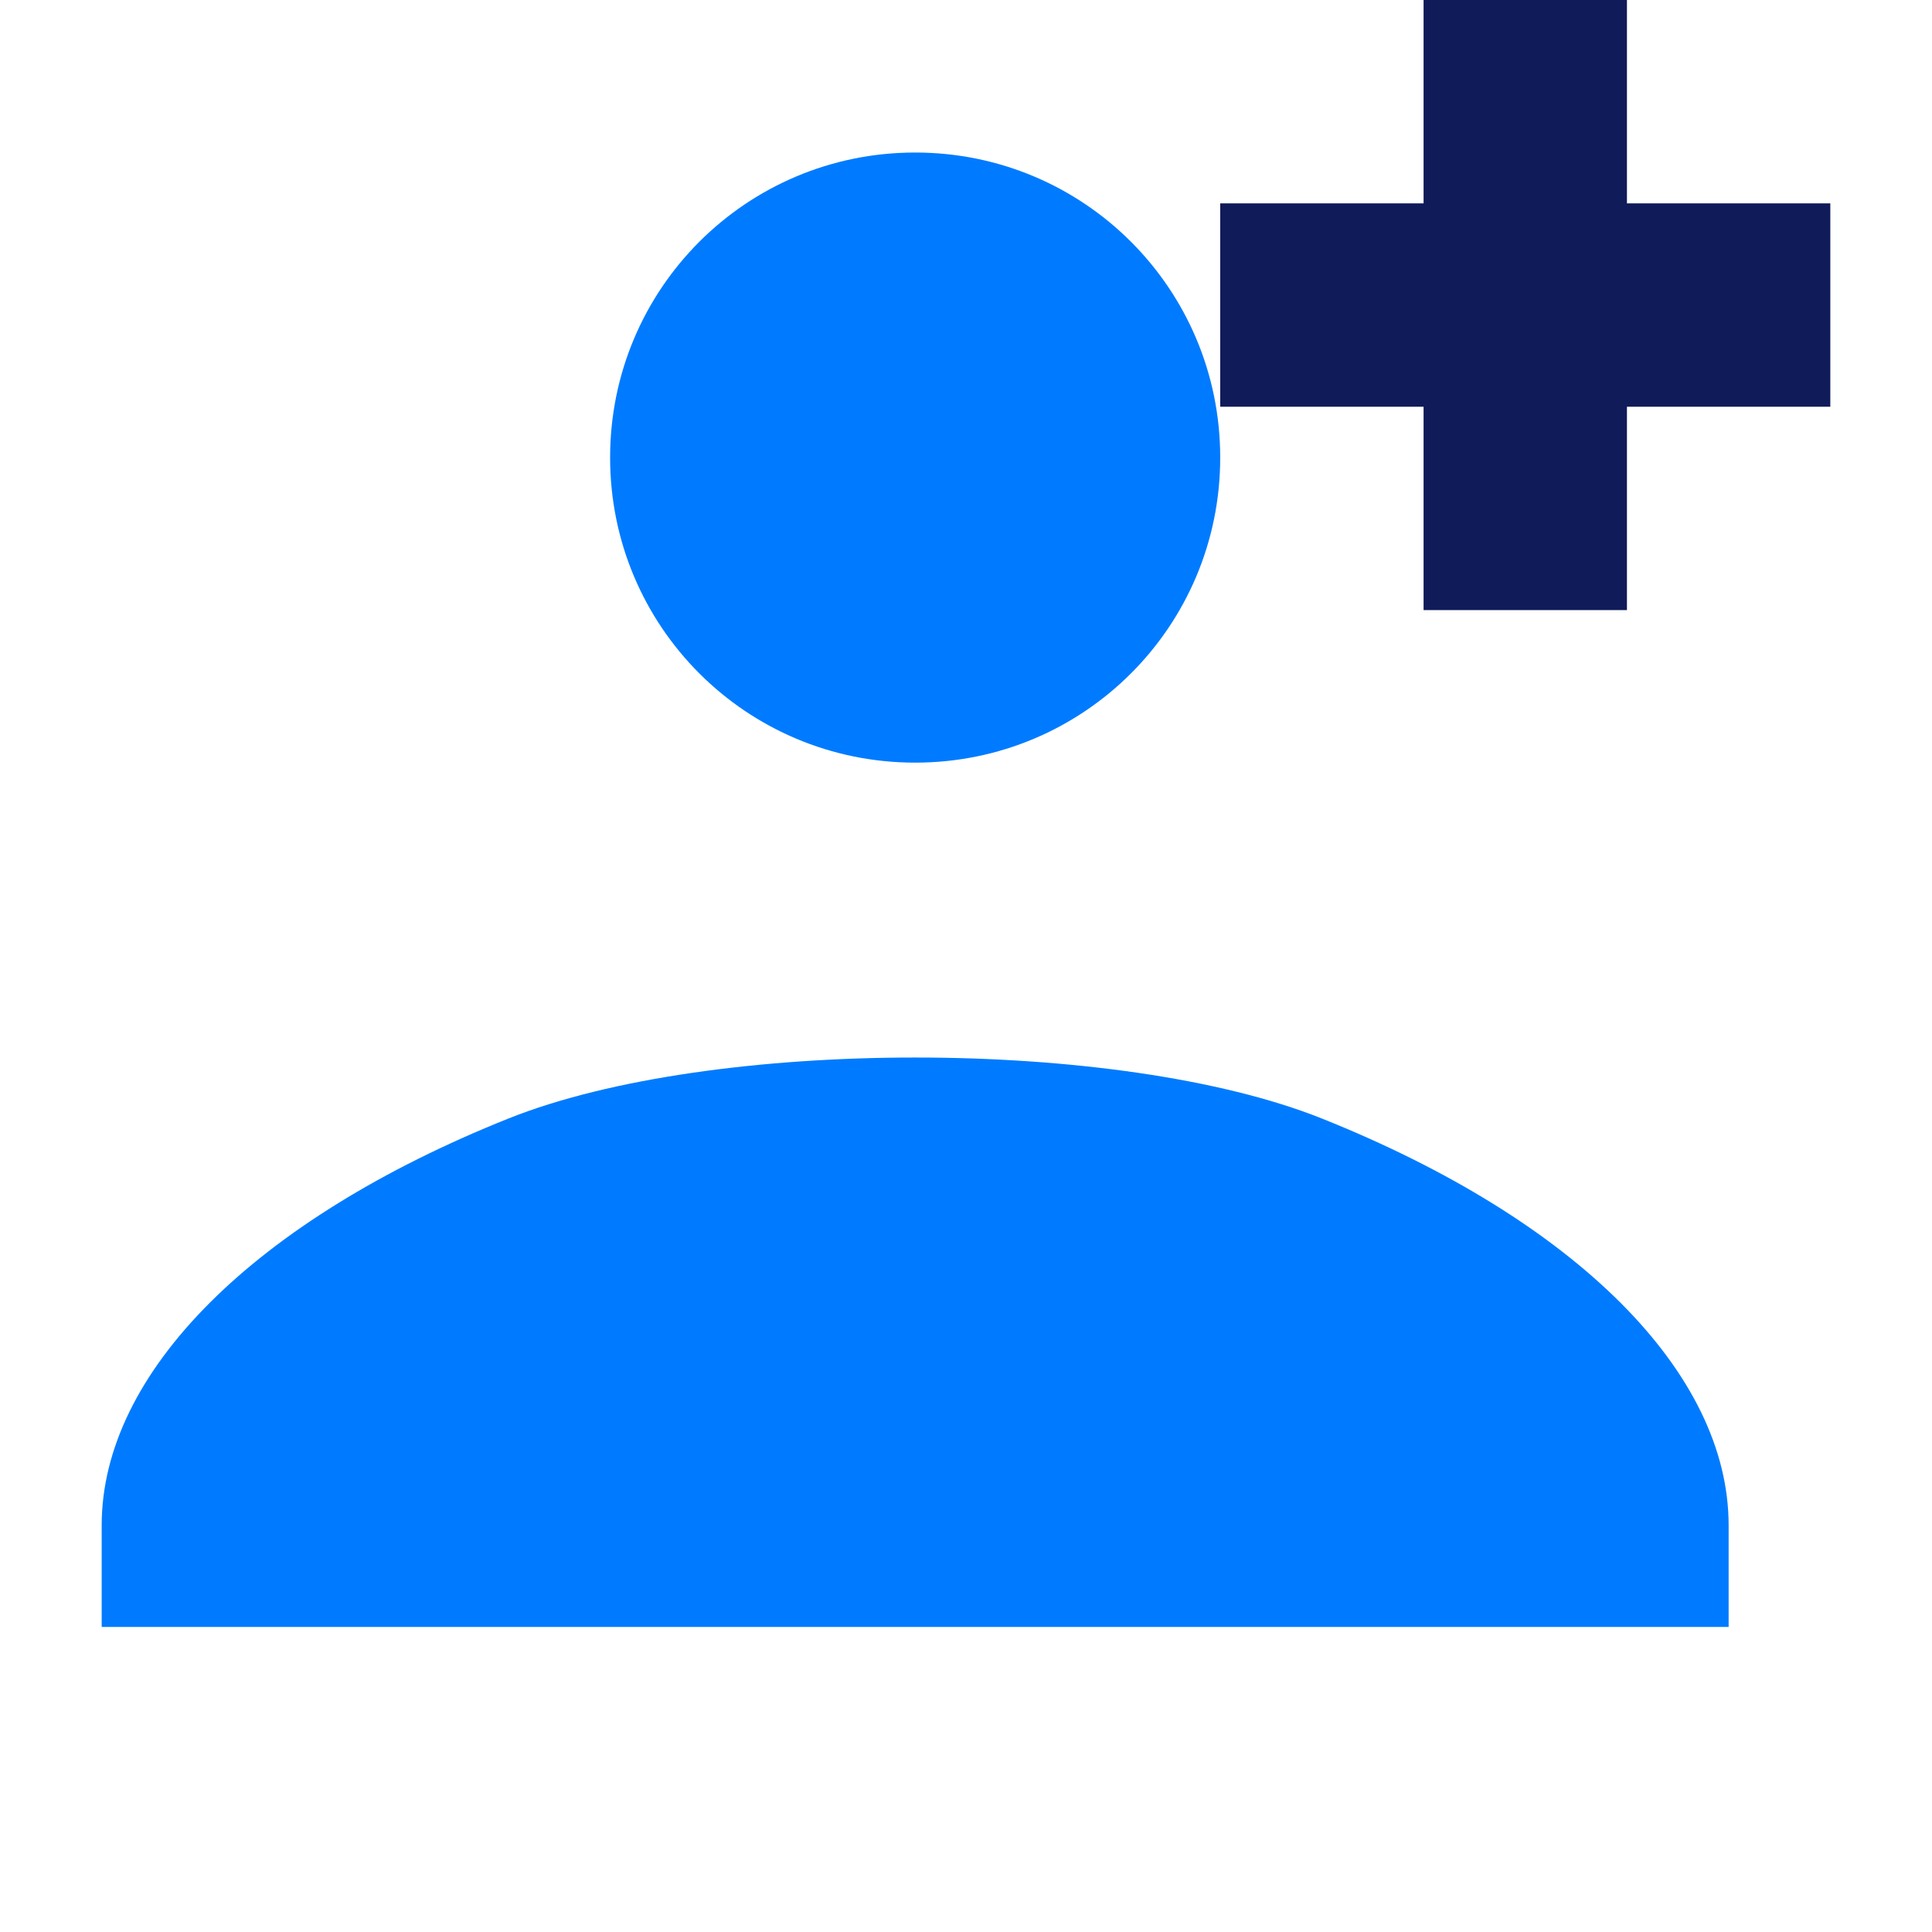
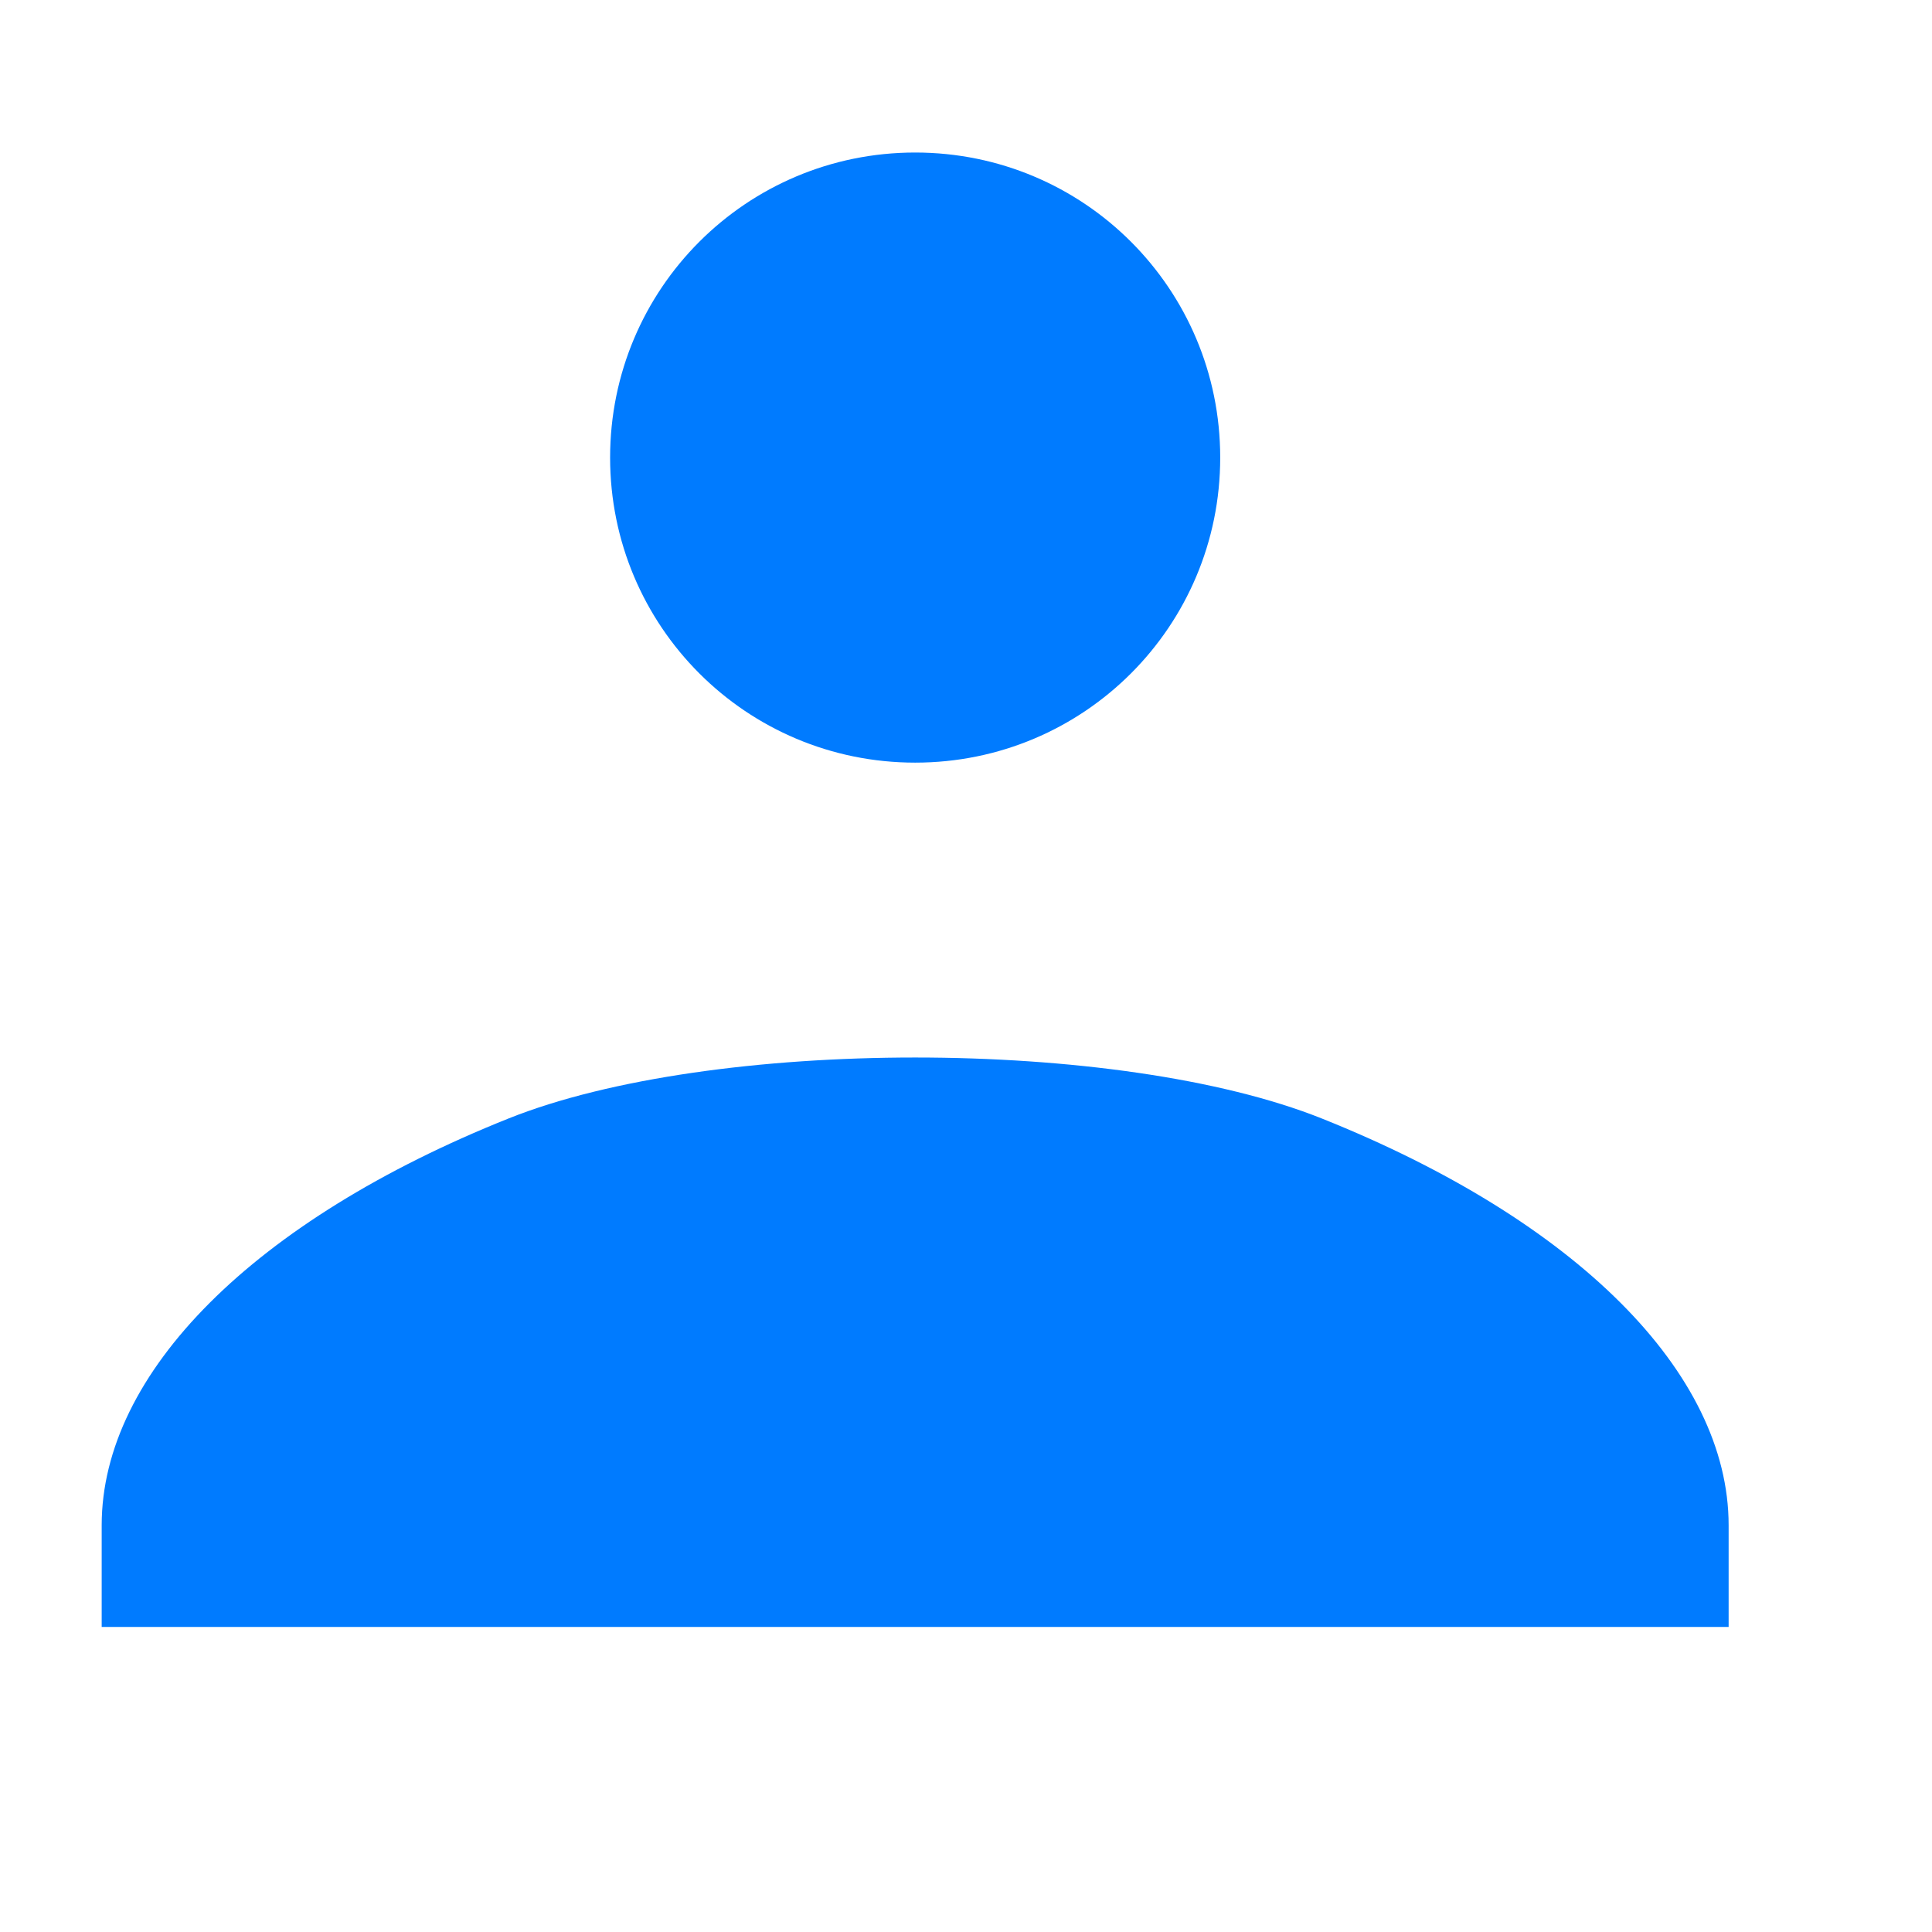
<svg xmlns="http://www.w3.org/2000/svg" width="64" height="64" viewBox="3 3 19 19" fill="none">
  <path d="M12 4.5c-1.66 0-3 1.34-3 3s1.34 3 3 3 3-1.34 3-3-1.34-3-3-3Z" fill="#007BFF" />
  <path d="M8 14c-2.5 1-4 2.5-4 4v1h16v-1c0-1.5-1.5-3-4-4-2-.8-6-.8-8 0Z" fill="#007BFF" />
-   <path d="M19 3v2h2v2h-2v2h-2V7h-2V5h2V3h2Z" fill="#101b5a" />
</svg>